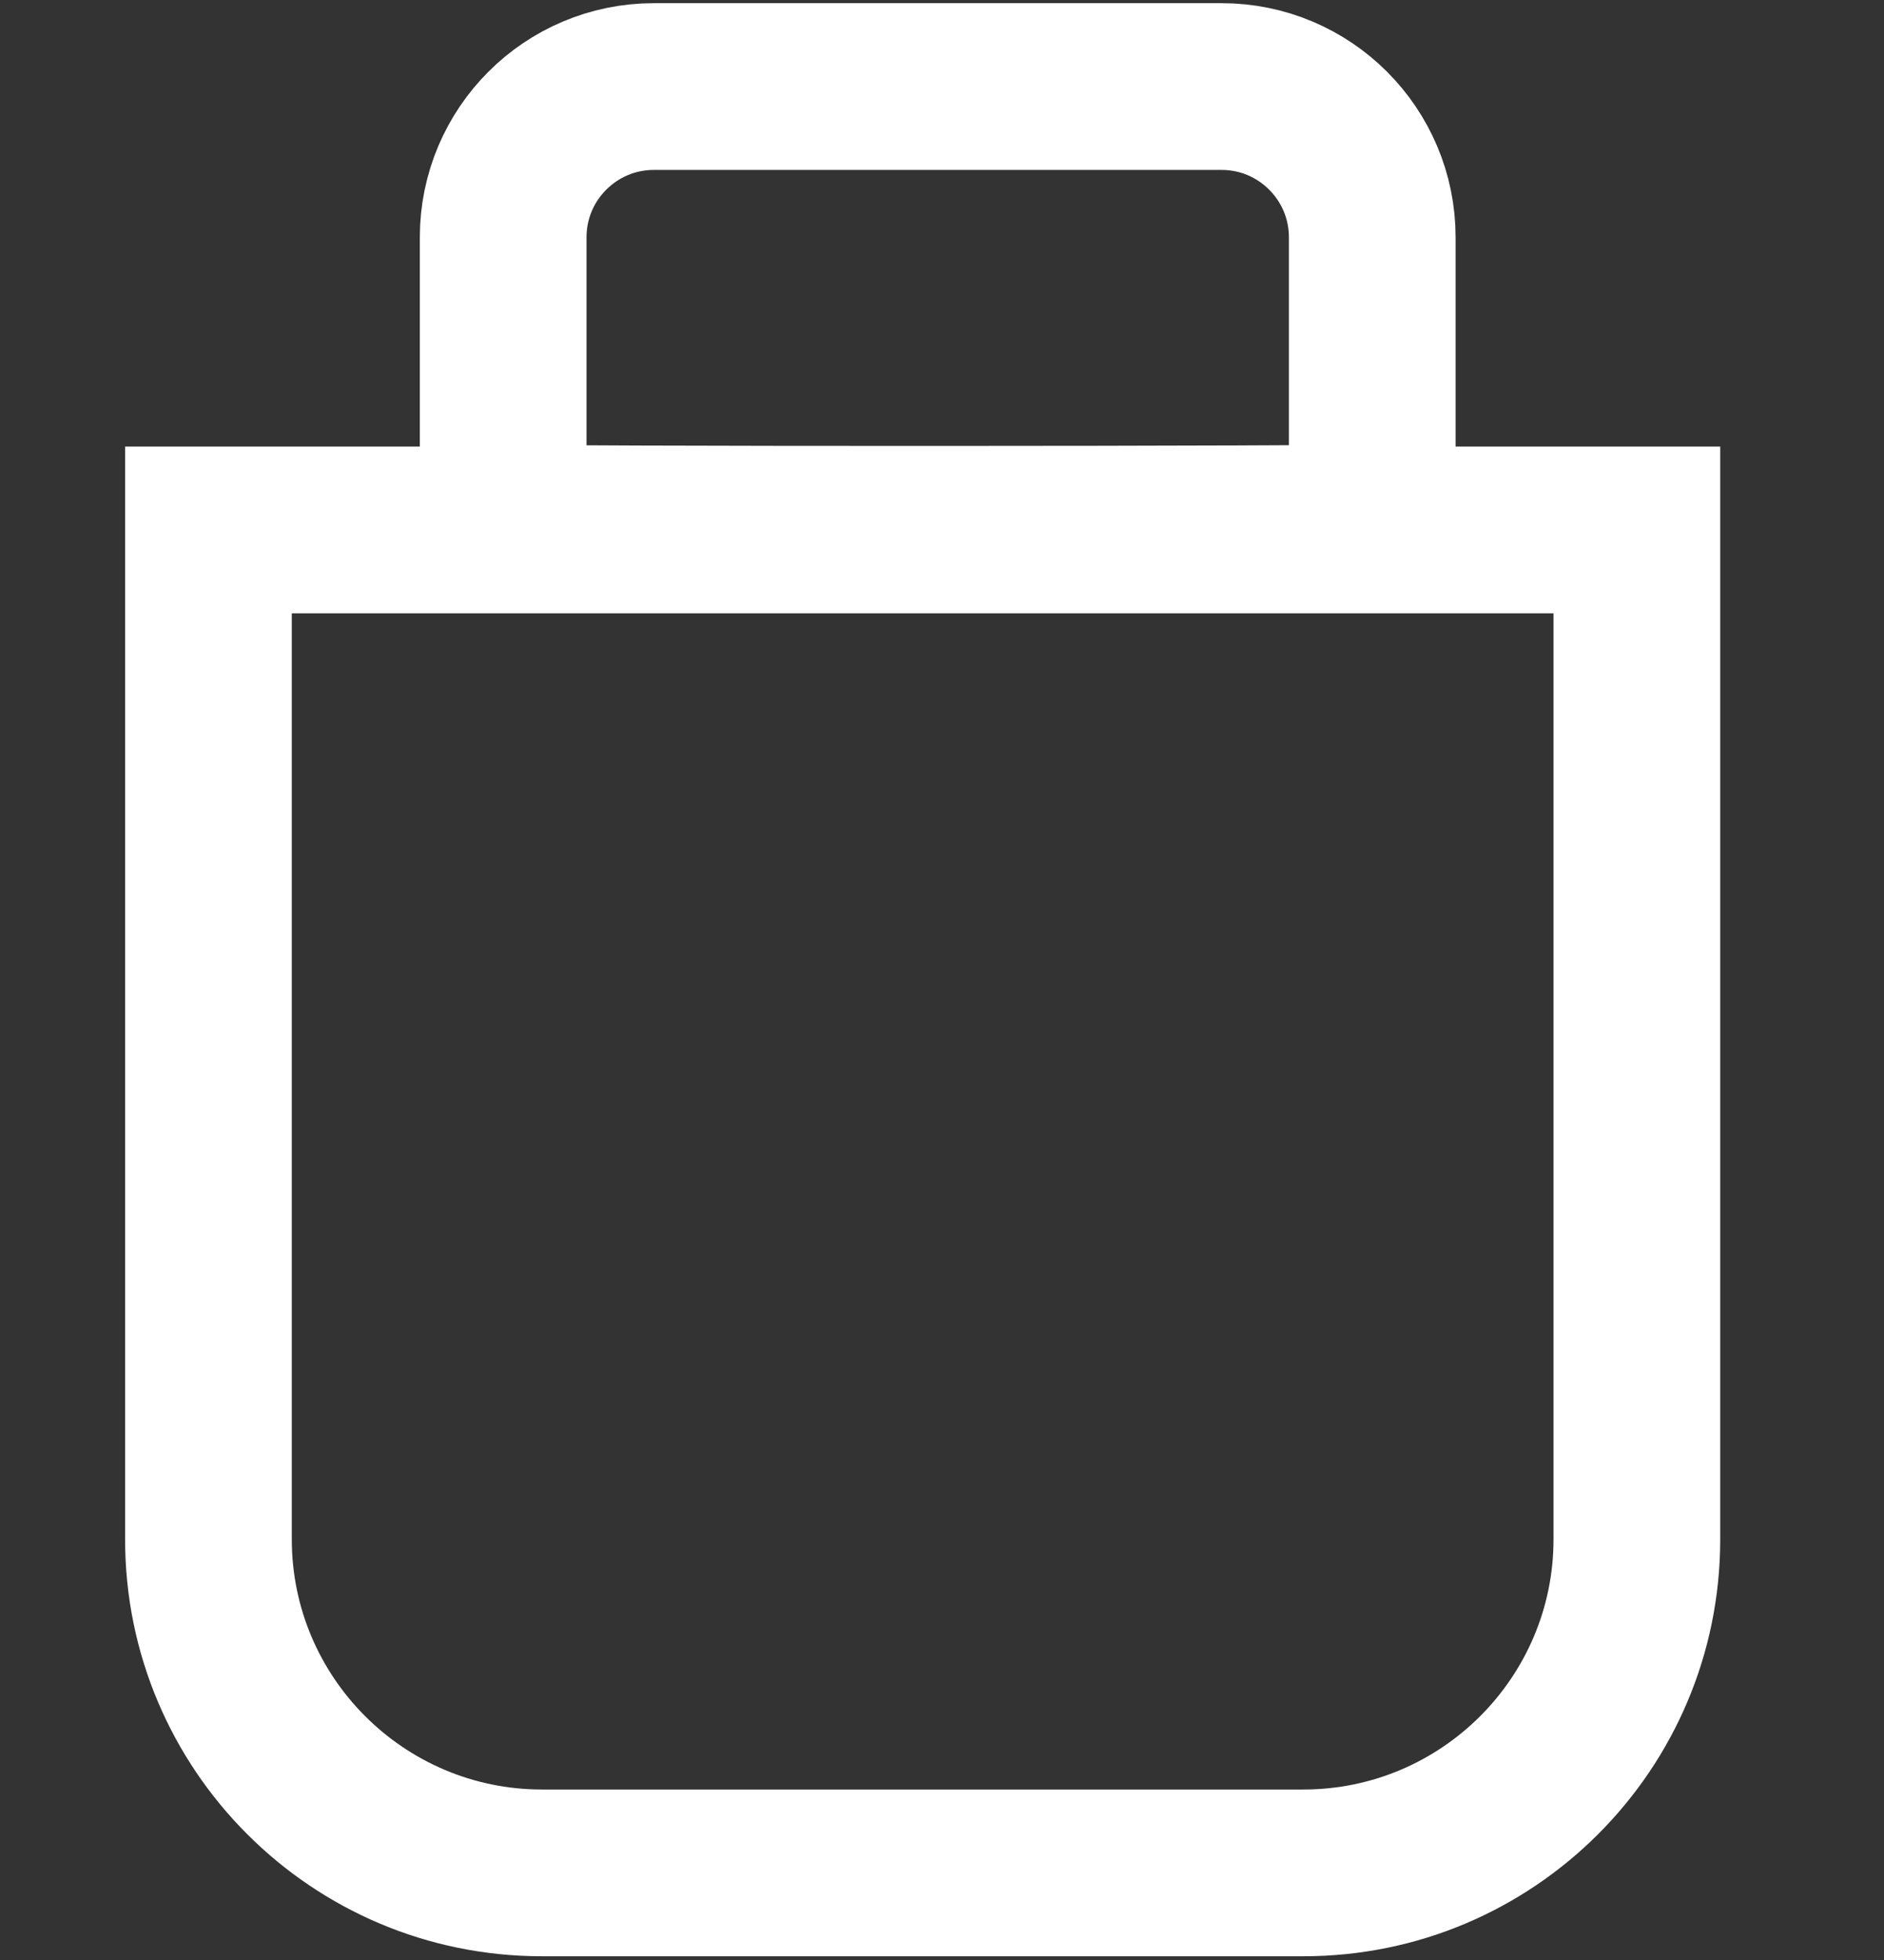
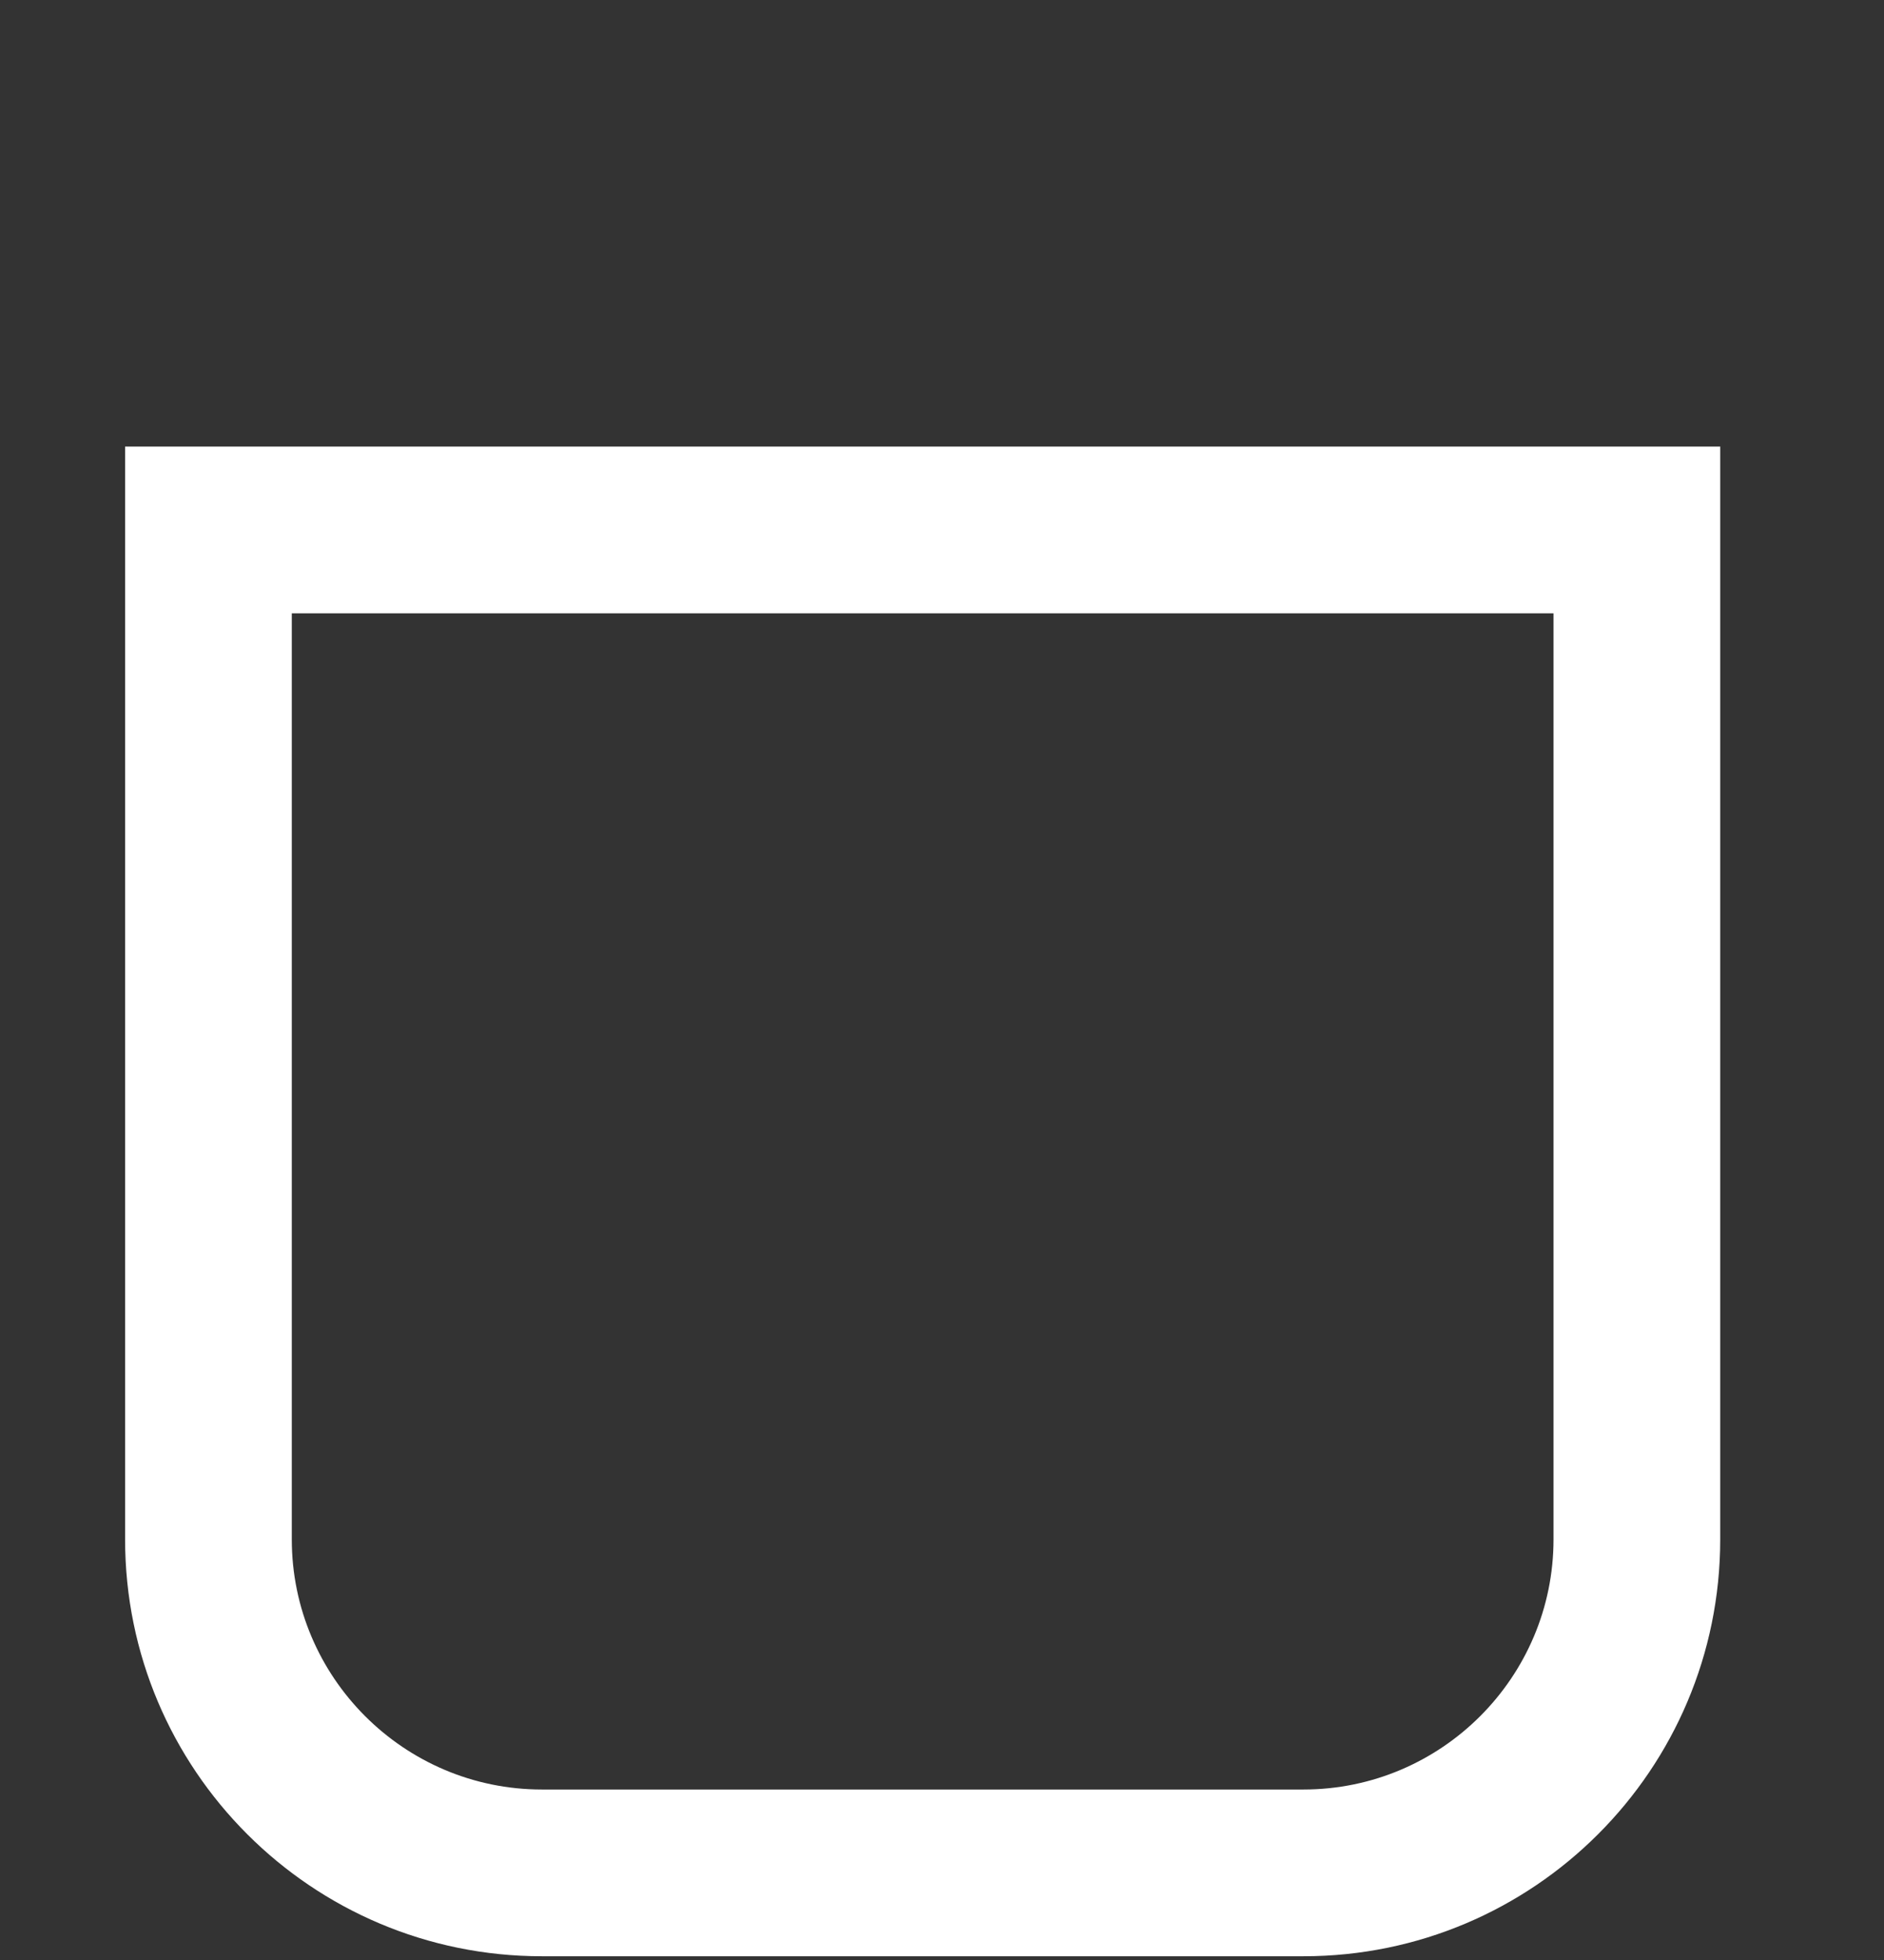
<svg xmlns="http://www.w3.org/2000/svg" width="100%" height="100%" viewBox="0 0 25 26" version="1.1" xml:space="preserve" style="fill-rule:evenodd;clip-rule:evenodd;">
  <rect x="0" y="0" width="25" height="26" fill="#333333" stroke="none" />
  <g id="Union_1" transform="matrix(1,0,0,1,0,7.851)">
    <g transform="matrix(1.106,0,0,1.106,1.66,-1.927)">
      <path d="M2,2L2,13.107C2,14.761 3.346,16.107 5,16.107L14.138,16.107C15.792,16.107 17.138,14.761 17.138,13.107L17.138,2L2,2M0,0L19.138,0L19.138,13.107C19.138,15.868 16.899,18.107 14.138,18.107L5,18.107C2.239,18.107 0,15.868 0,13.107L0,0Z" style="fill:white;fill-rule:nonzero;" />
    </g>
    <g transform="matrix(1.106,0,0,1.106,5.571,-7.809)">
-       <path d="M11.427,2.808C11.427,1.81 10.617,1 9.619,1L2.808,1C1.81,1 1,1.81 1,2.808L1,6.289C1,6.32 11.427,6.316 11.427,6.289L11.427,2.808Z" style="fill:none;stroke:white;stroke-width:2px;" />
-     </g>
+       </g>
  </g>
  <g id="Mask_Group_2">
    </g>
</svg>